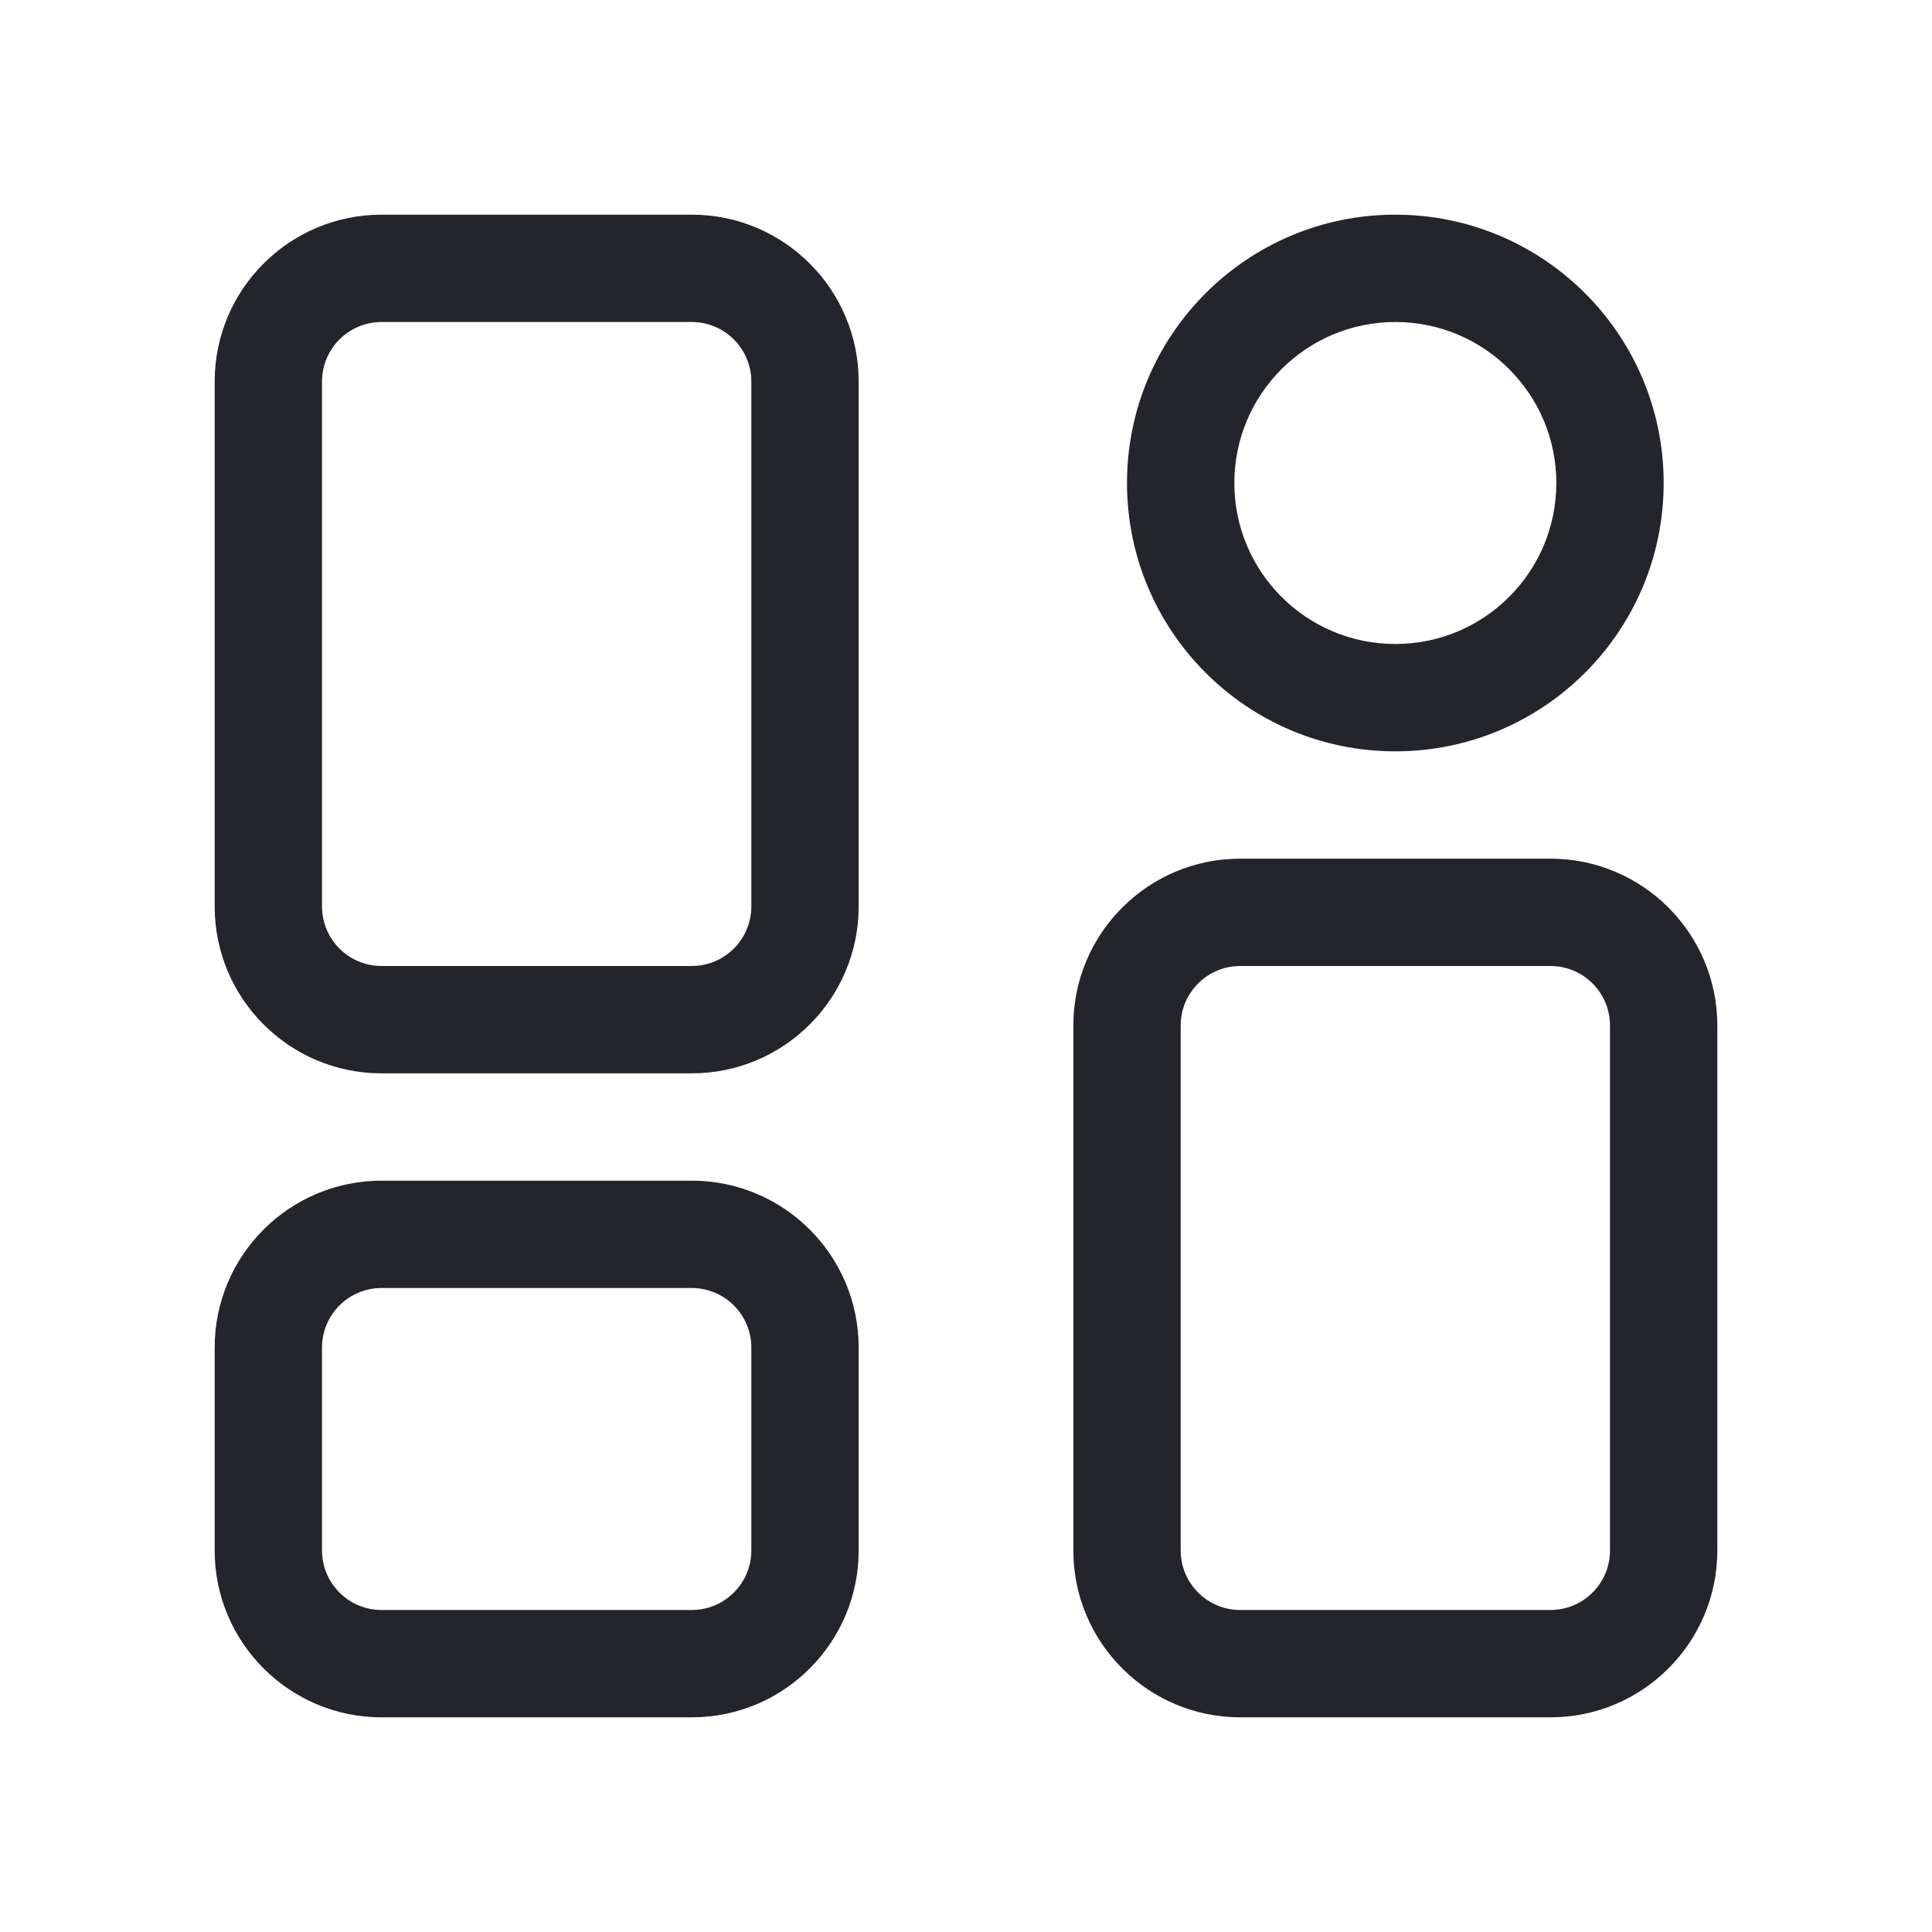
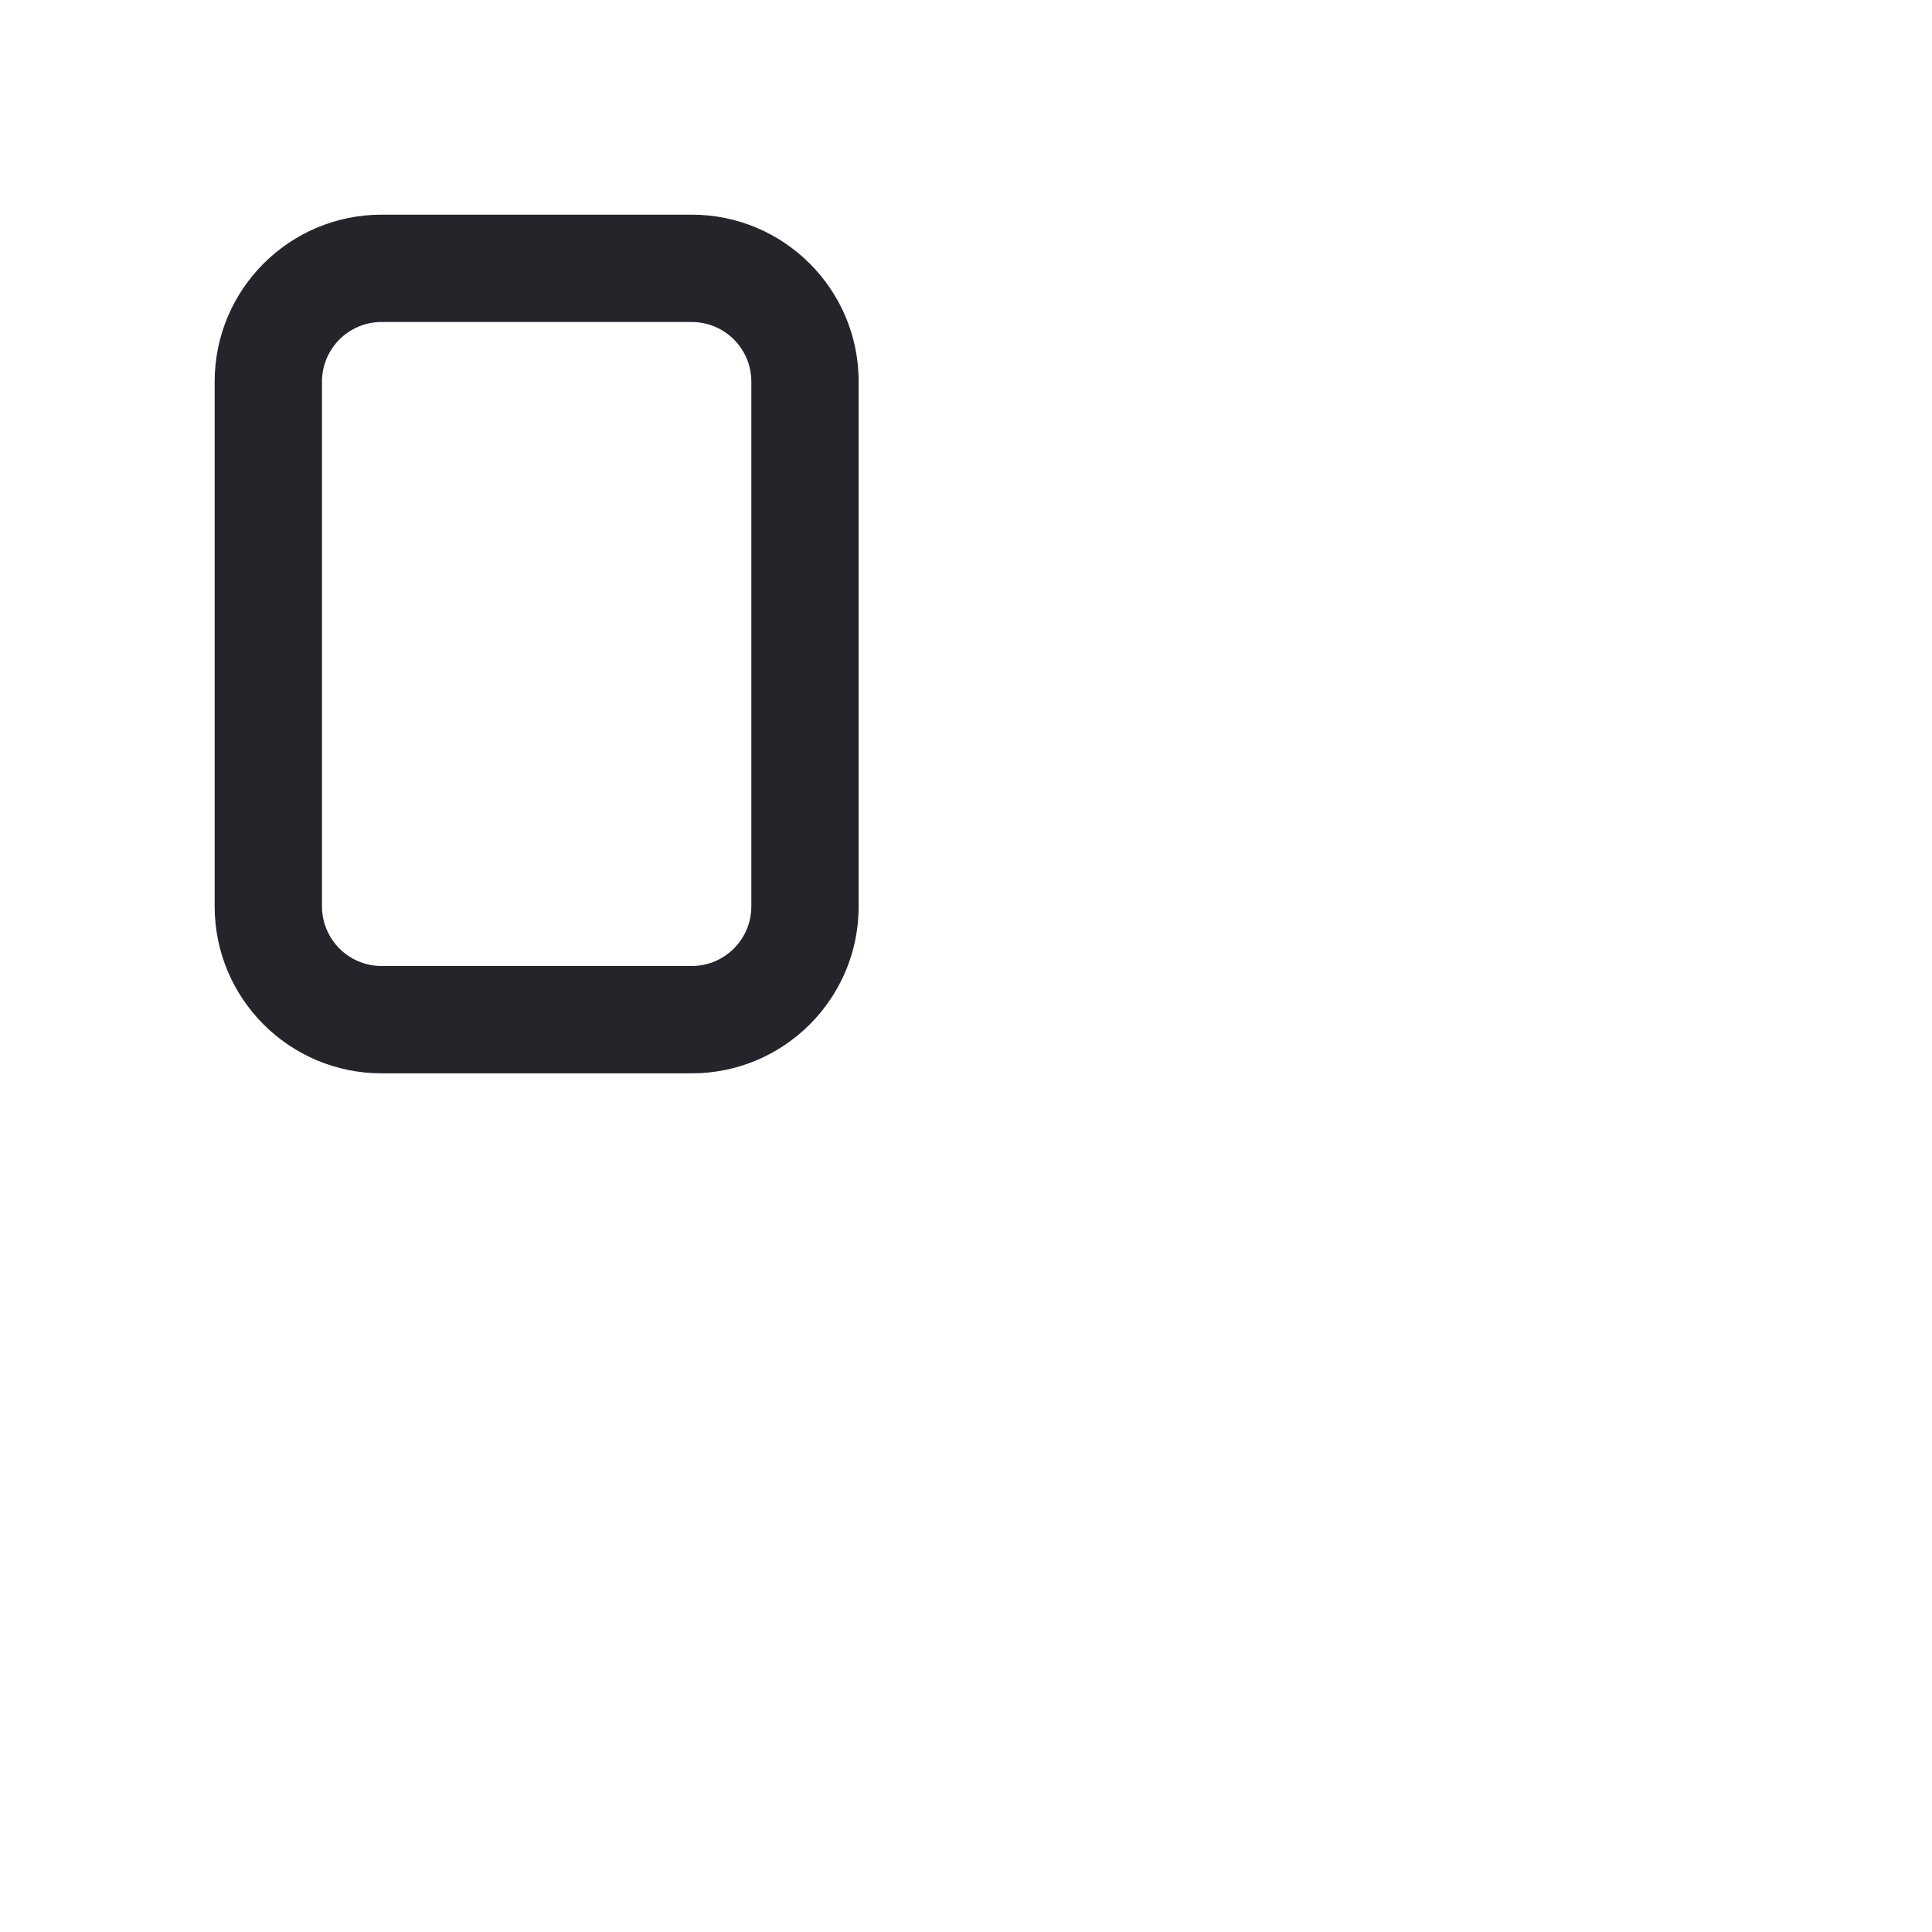
<svg xmlns="http://www.w3.org/2000/svg" width="36" height="36" viewBox="0 0 36 36" fill="none">
  <path fill-rule="evenodd" clip-rule="evenodd" d="M4 7.111C4 5.393 5.393 4 7.111 4H12.889C14.607 4 16 5.393 16 7.111V16.889C16 18.607 14.607 20 12.889 20H7.111C5.393 20 4 18.607 4 16.889V7.111ZM7.111 6H12.889C13.502 6 14 6.497 14 7.111V16.889C14 17.503 13.502 18 12.889 18H7.111C6.497 18 6 17.503 6 16.889V7.111C6 6.497 6.497 6 7.111 6Z" fill="#24242B" />
-   <path fill-rule="evenodd" clip-rule="evenodd" d="M20 19.111C20 17.393 21.393 16 23.111 16H28.889C30.607 16 32 17.393 32 19.111V28.889C32 30.607 30.607 32 28.889 32H23.111C21.393 32 20 30.607 20 28.889V19.111ZM22 19.111C22 18.497 22.497 18 23.111 18H28.889C29.503 18 30 18.497 30 19.111V28.889C30 29.503 29.503 30 28.889 30H23.111C22.497 30 22 29.503 22 28.889V19.111Z" fill="#24242B" />
-   <path fill-rule="evenodd" clip-rule="evenodd" d="M7.111 22C5.393 22 4 23.393 4 25.111V28.889C4 30.607 5.393 32 7.111 32H12.889C14.607 32 16 30.607 16 28.889V25.111C16 23.393 14.607 22 12.889 22H7.111ZM12.889 24H7.111C6.497 24 6 24.497 6 25.111V28.889C6 29.503 6.497 30 7.111 30H12.889C13.502 30 14 29.503 14 28.889V25.111C14 24.497 13.502 24 12.889 24Z" fill="#24242B" />
-   <path fill-rule="evenodd" clip-rule="evenodd" d="M31 9C31 11.761 28.761 14 26 14C23.239 14 21 11.761 21 9C21 6.239 23.239 4 26 4C28.761 4 31 6.239 31 9ZM29 9C29 10.657 27.657 12 26 12C24.343 12 23 10.657 23 9C23 7.343 24.343 6 26 6C27.657 6 29 7.343 29 9Z" fill="#24242B" />
</svg>